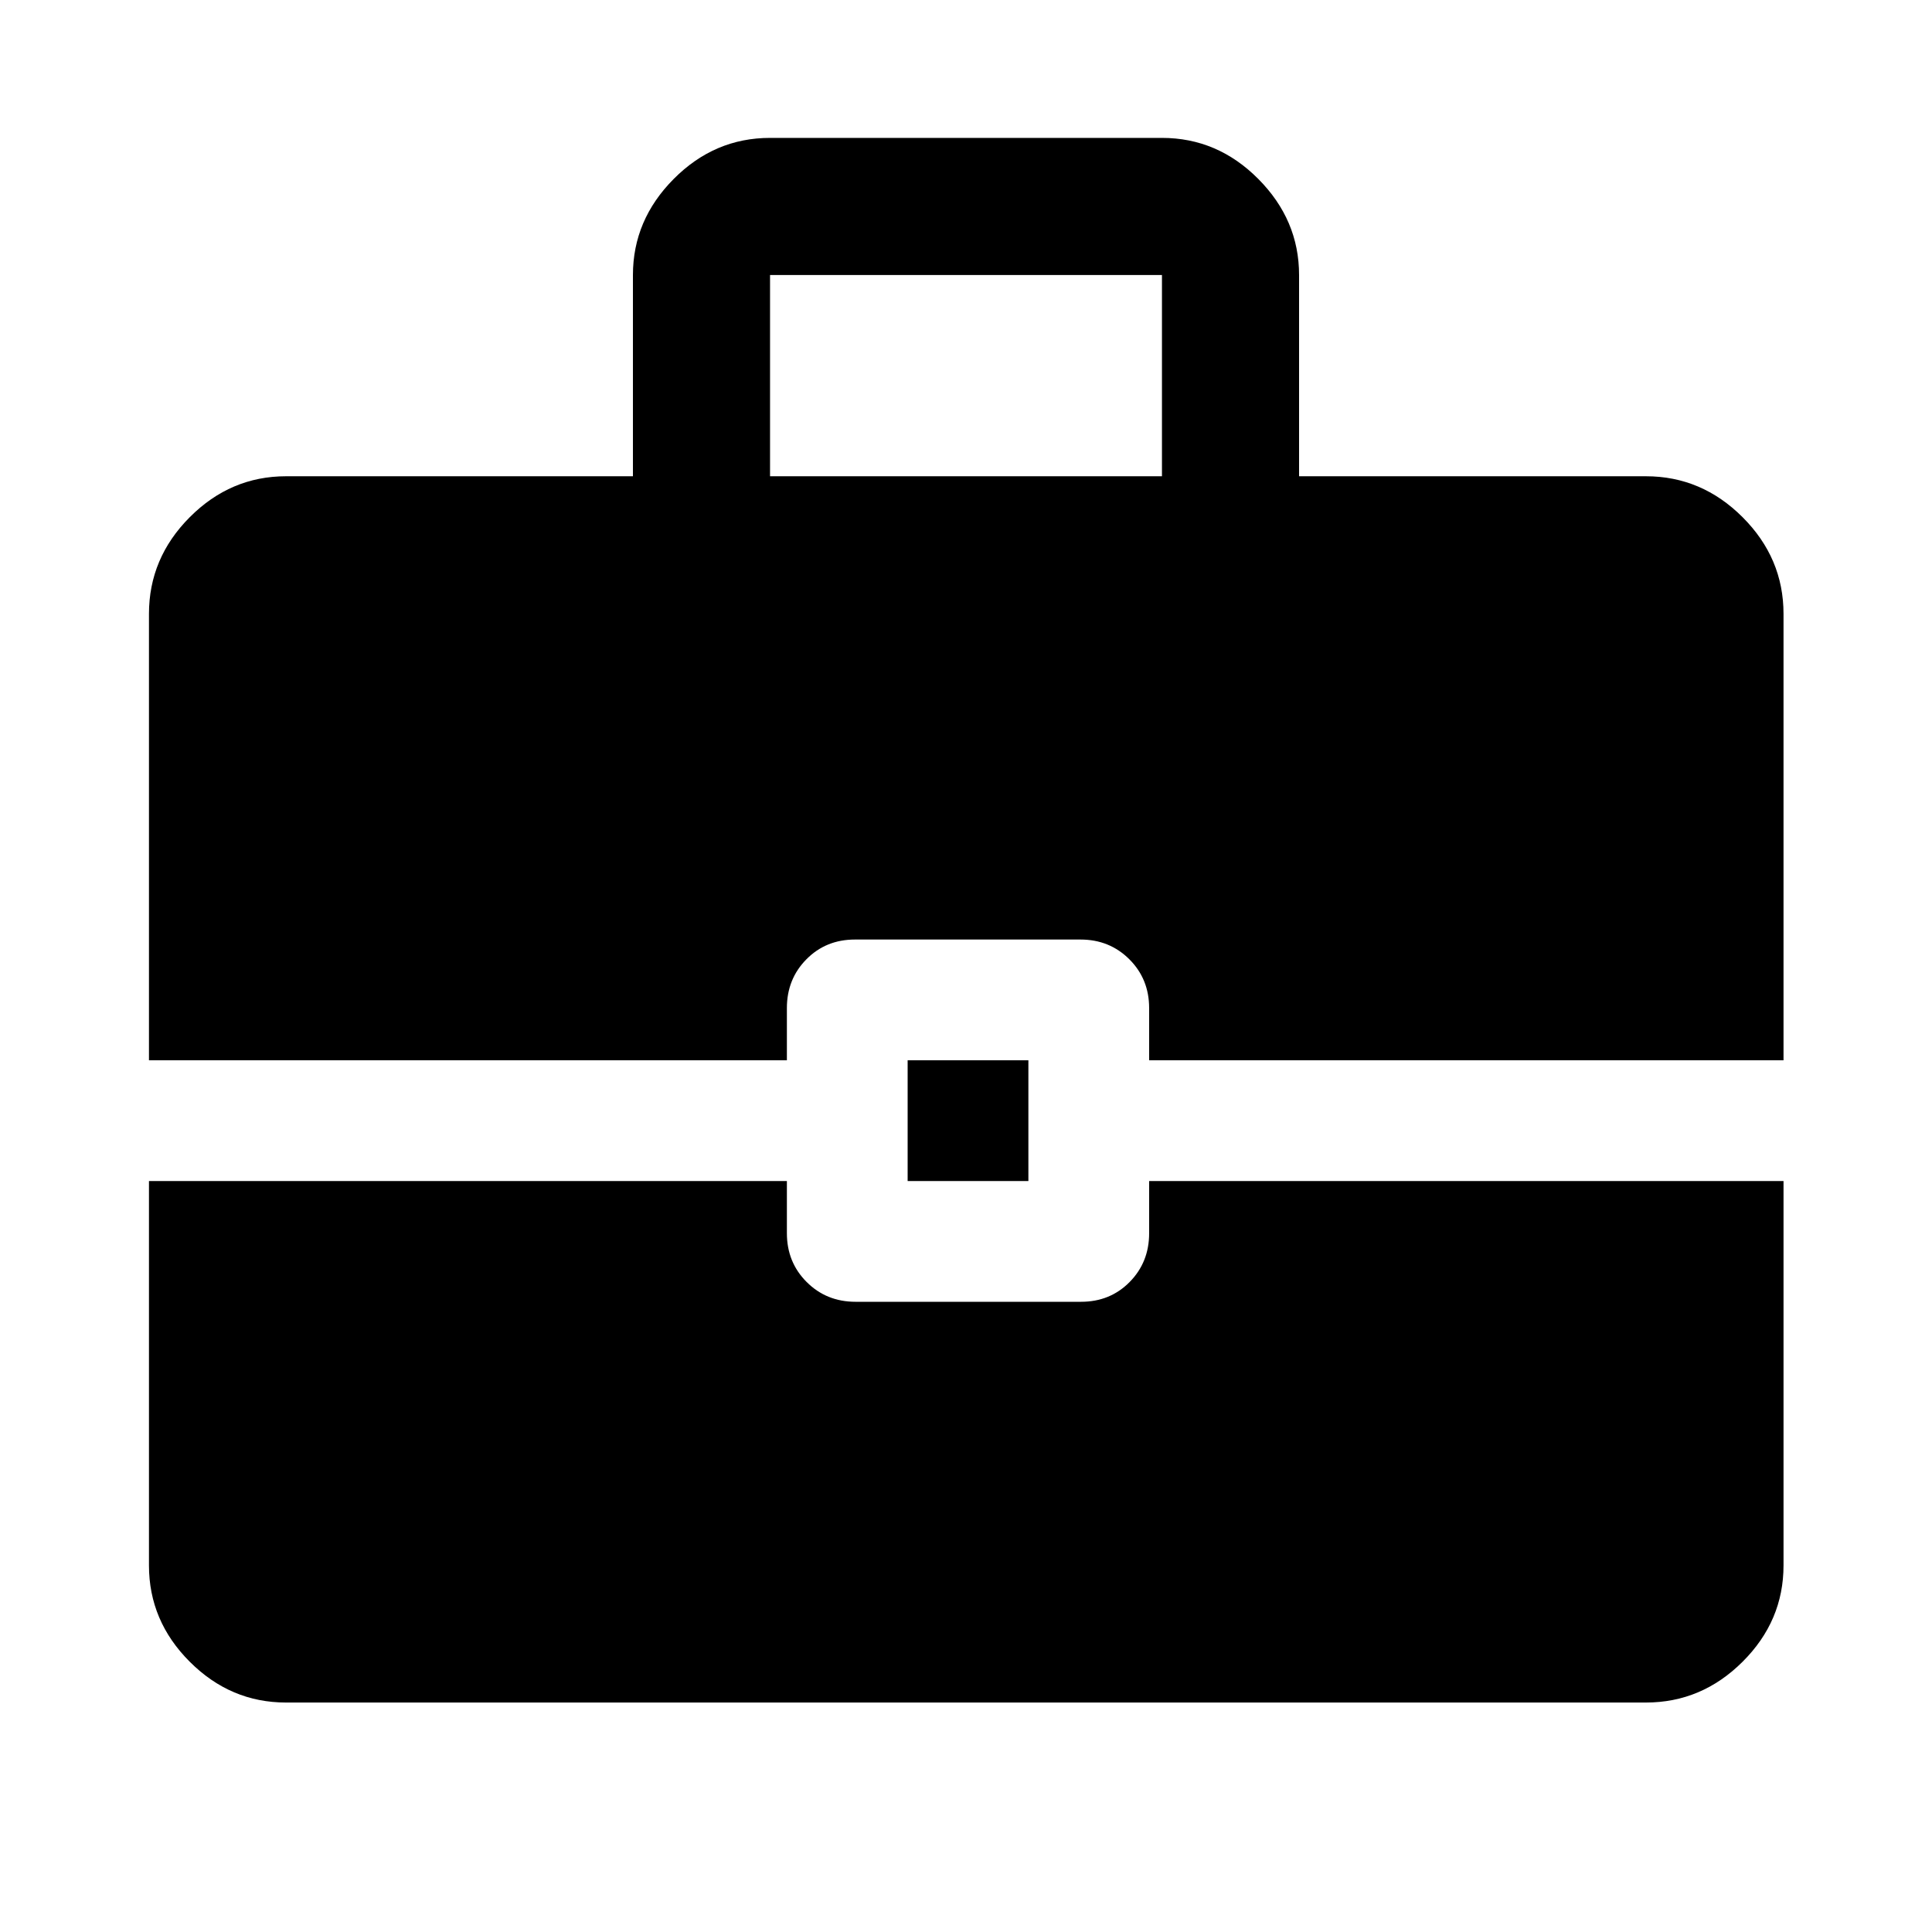
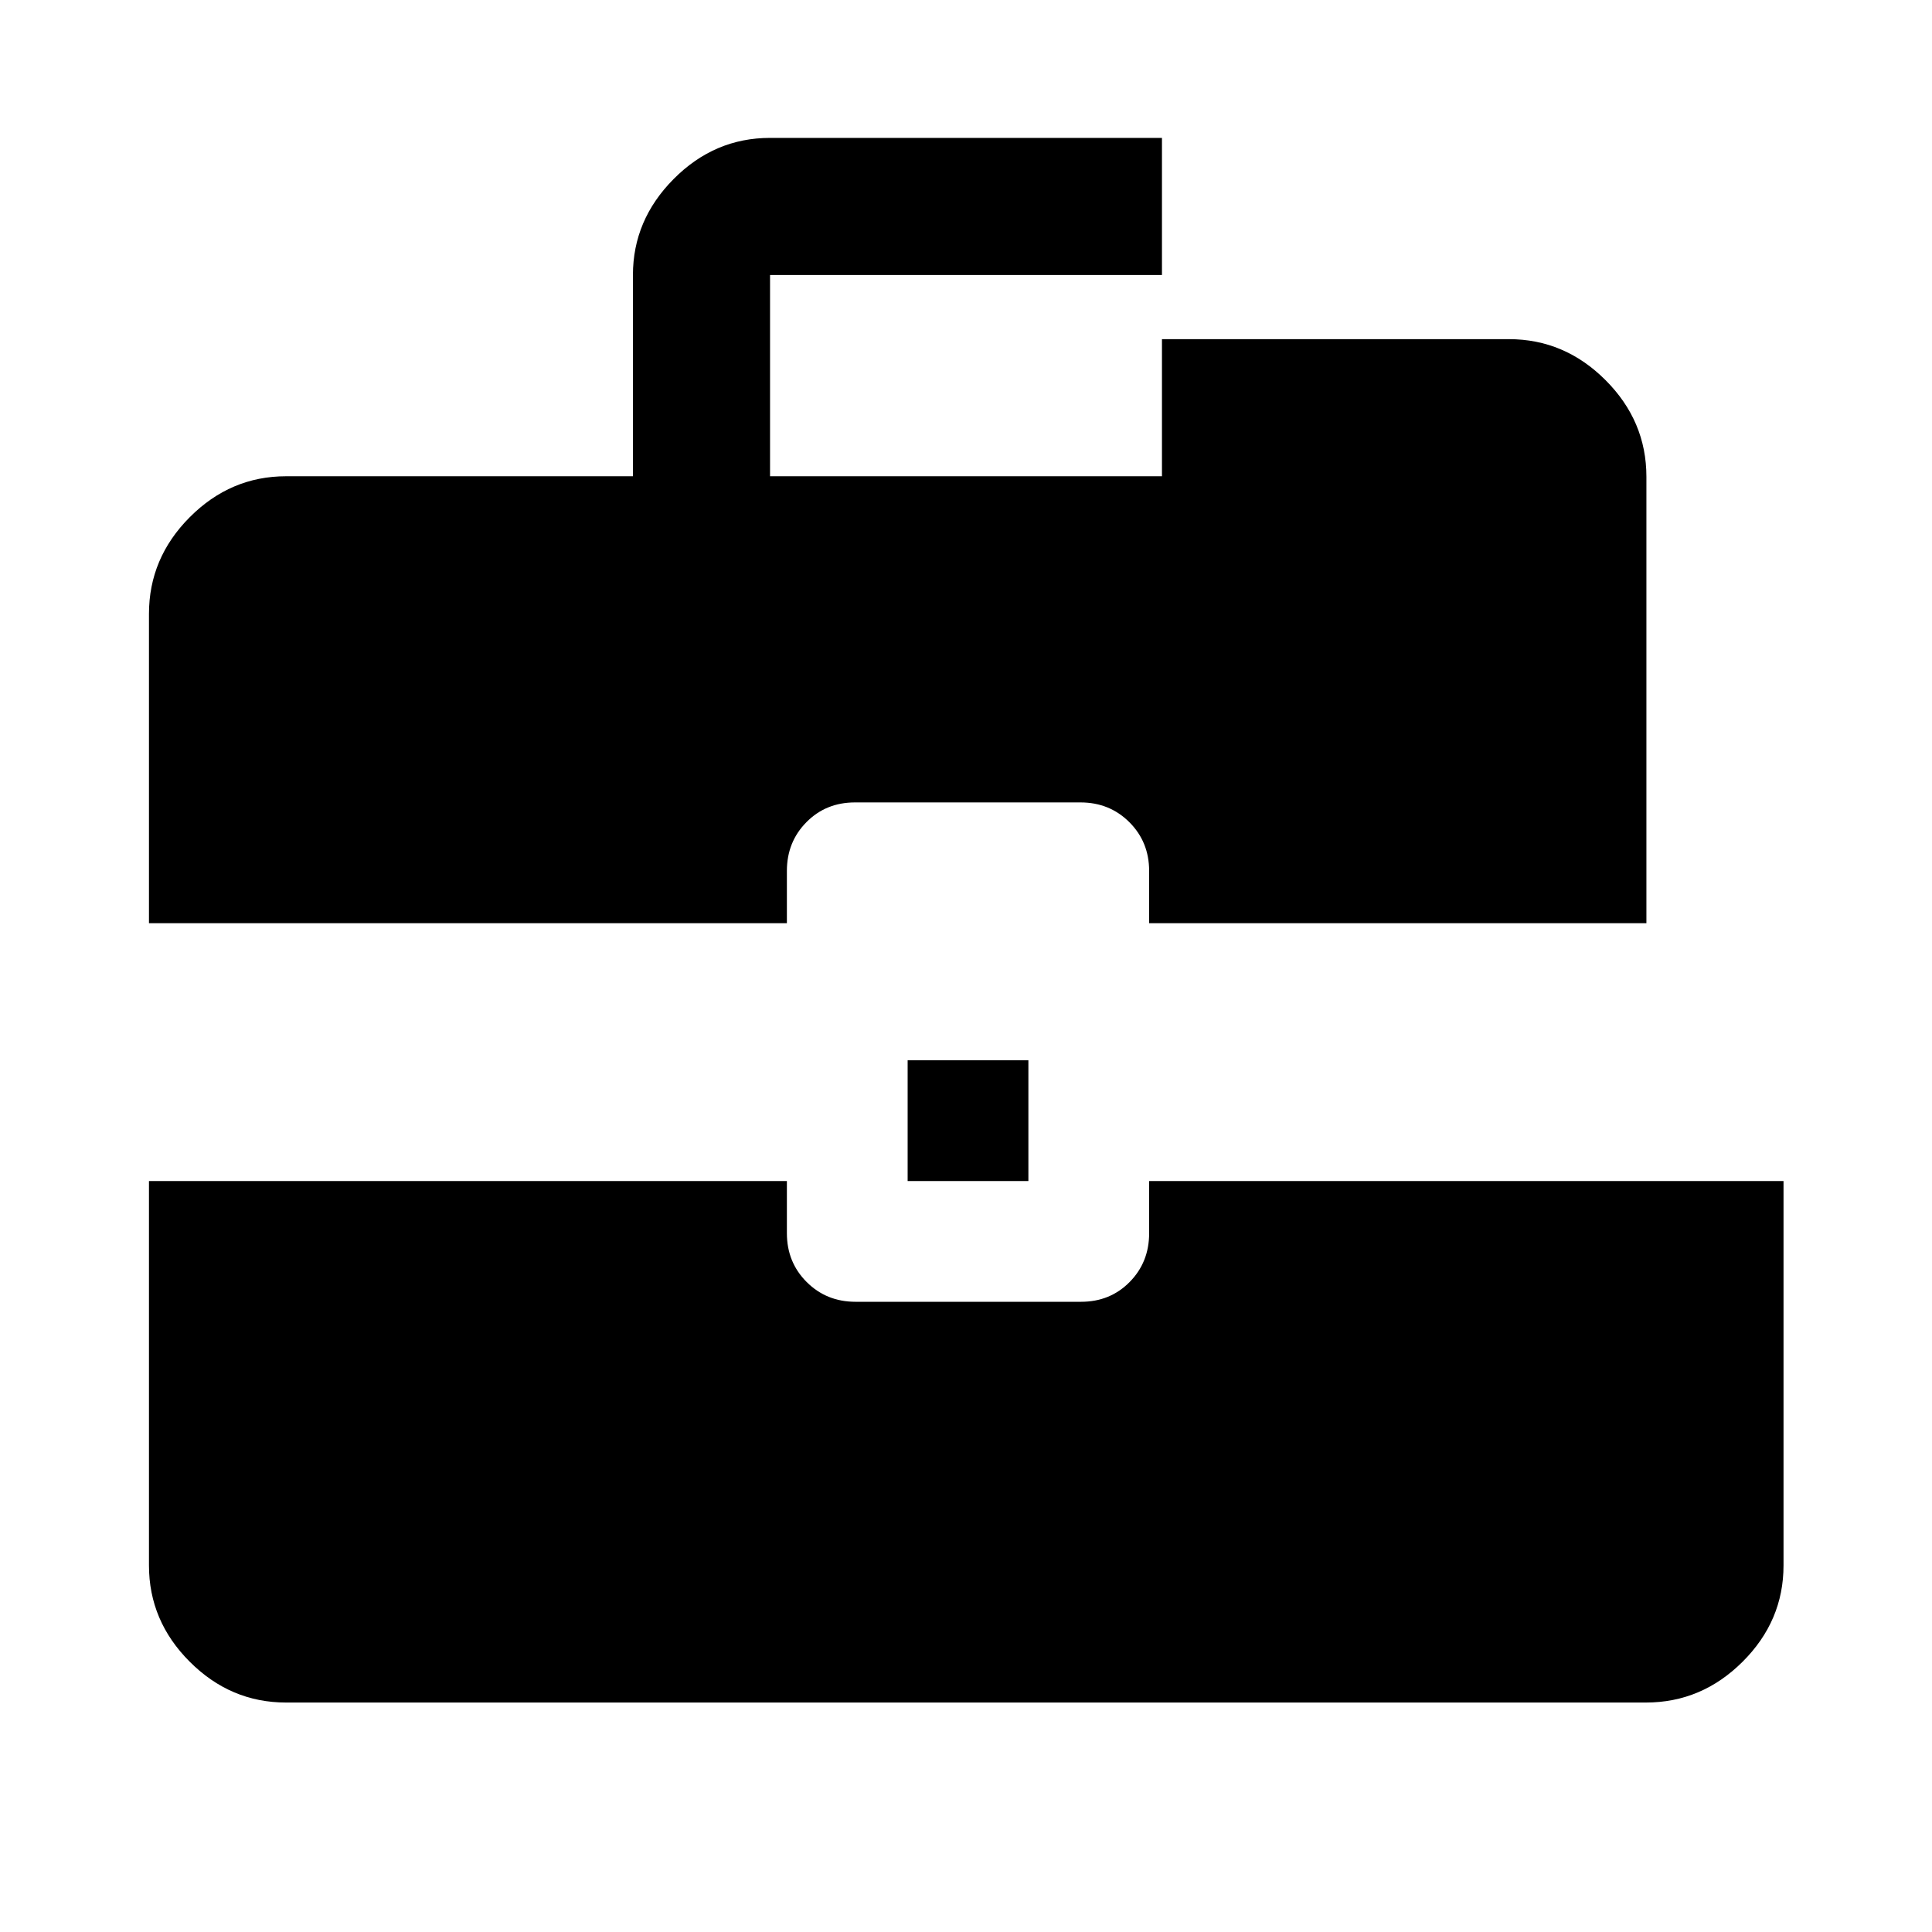
<svg xmlns="http://www.w3.org/2000/svg" width="48" height="48" viewBox="0 -960 960 960">
-   <path d="M451-373.15v-60h60v60h-60Zm-68.37-350.2h194.74v-100H382.63v100ZM142.15-114.02q-27.6 0-47.86-20.27-20.27-20.26-20.27-47.86v-191H391v25.93q0 14.43 9.83 24.25 9.84 9.82 24.28 9.82h112.06q14.44 0 24.13-9.82 9.7-9.82 9.7-24.25v-25.93h315.22v191q0 27.6-20.34 47.86-20.33 20.27-48.03 20.27h-675.7ZM74.02-433.15v-221.83q0-27.7 20.27-48.03 20.26-20.34 47.86-20.34H314.5v-100q0-27.35 20.27-47.74 20.26-20.39 47.86-20.39h194.74q27.6 0 47.86 20.39 20.27 20.39 20.27 47.74v100h172.35q27.7 0 48.03 20.34 20.34 20.33 20.34 48.03v221.83H571v-25.94q0-14.42-9.83-24.24-9.84-9.82-24.28-9.82H424.83q-14.44 0-24.13 9.82-9.7 9.82-9.7 24.24v25.94H74.02Z" />
+   <path d="M451-373.15v-60h60v60h-60Zm-68.37-350.2h194.74v-100H382.63v100ZM142.15-114.02q-27.6 0-47.86-20.27-20.27-20.26-20.27-47.86v-191H391v25.93q0 14.43 9.83 24.25 9.84 9.82 24.28 9.82h112.06q14.44 0 24.13-9.82 9.7-9.82 9.7-24.25v-25.93h315.22v191q0 27.6-20.34 47.86-20.33 20.27-48.03 20.27h-675.7ZM74.02-433.15v-221.83q0-27.7 20.27-48.03 20.26-20.34 47.86-20.34H314.5v-100q0-27.35 20.27-47.74 20.26-20.39 47.86-20.39h194.74v100h172.35q27.7 0 48.03 20.34 20.34 20.33 20.34 48.03v221.83H571v-25.94q0-14.42-9.83-24.24-9.84-9.82-24.28-9.82H424.83q-14.44 0-24.13 9.82-9.7 9.82-9.7 24.24v25.94H74.02Z" />
</svg>